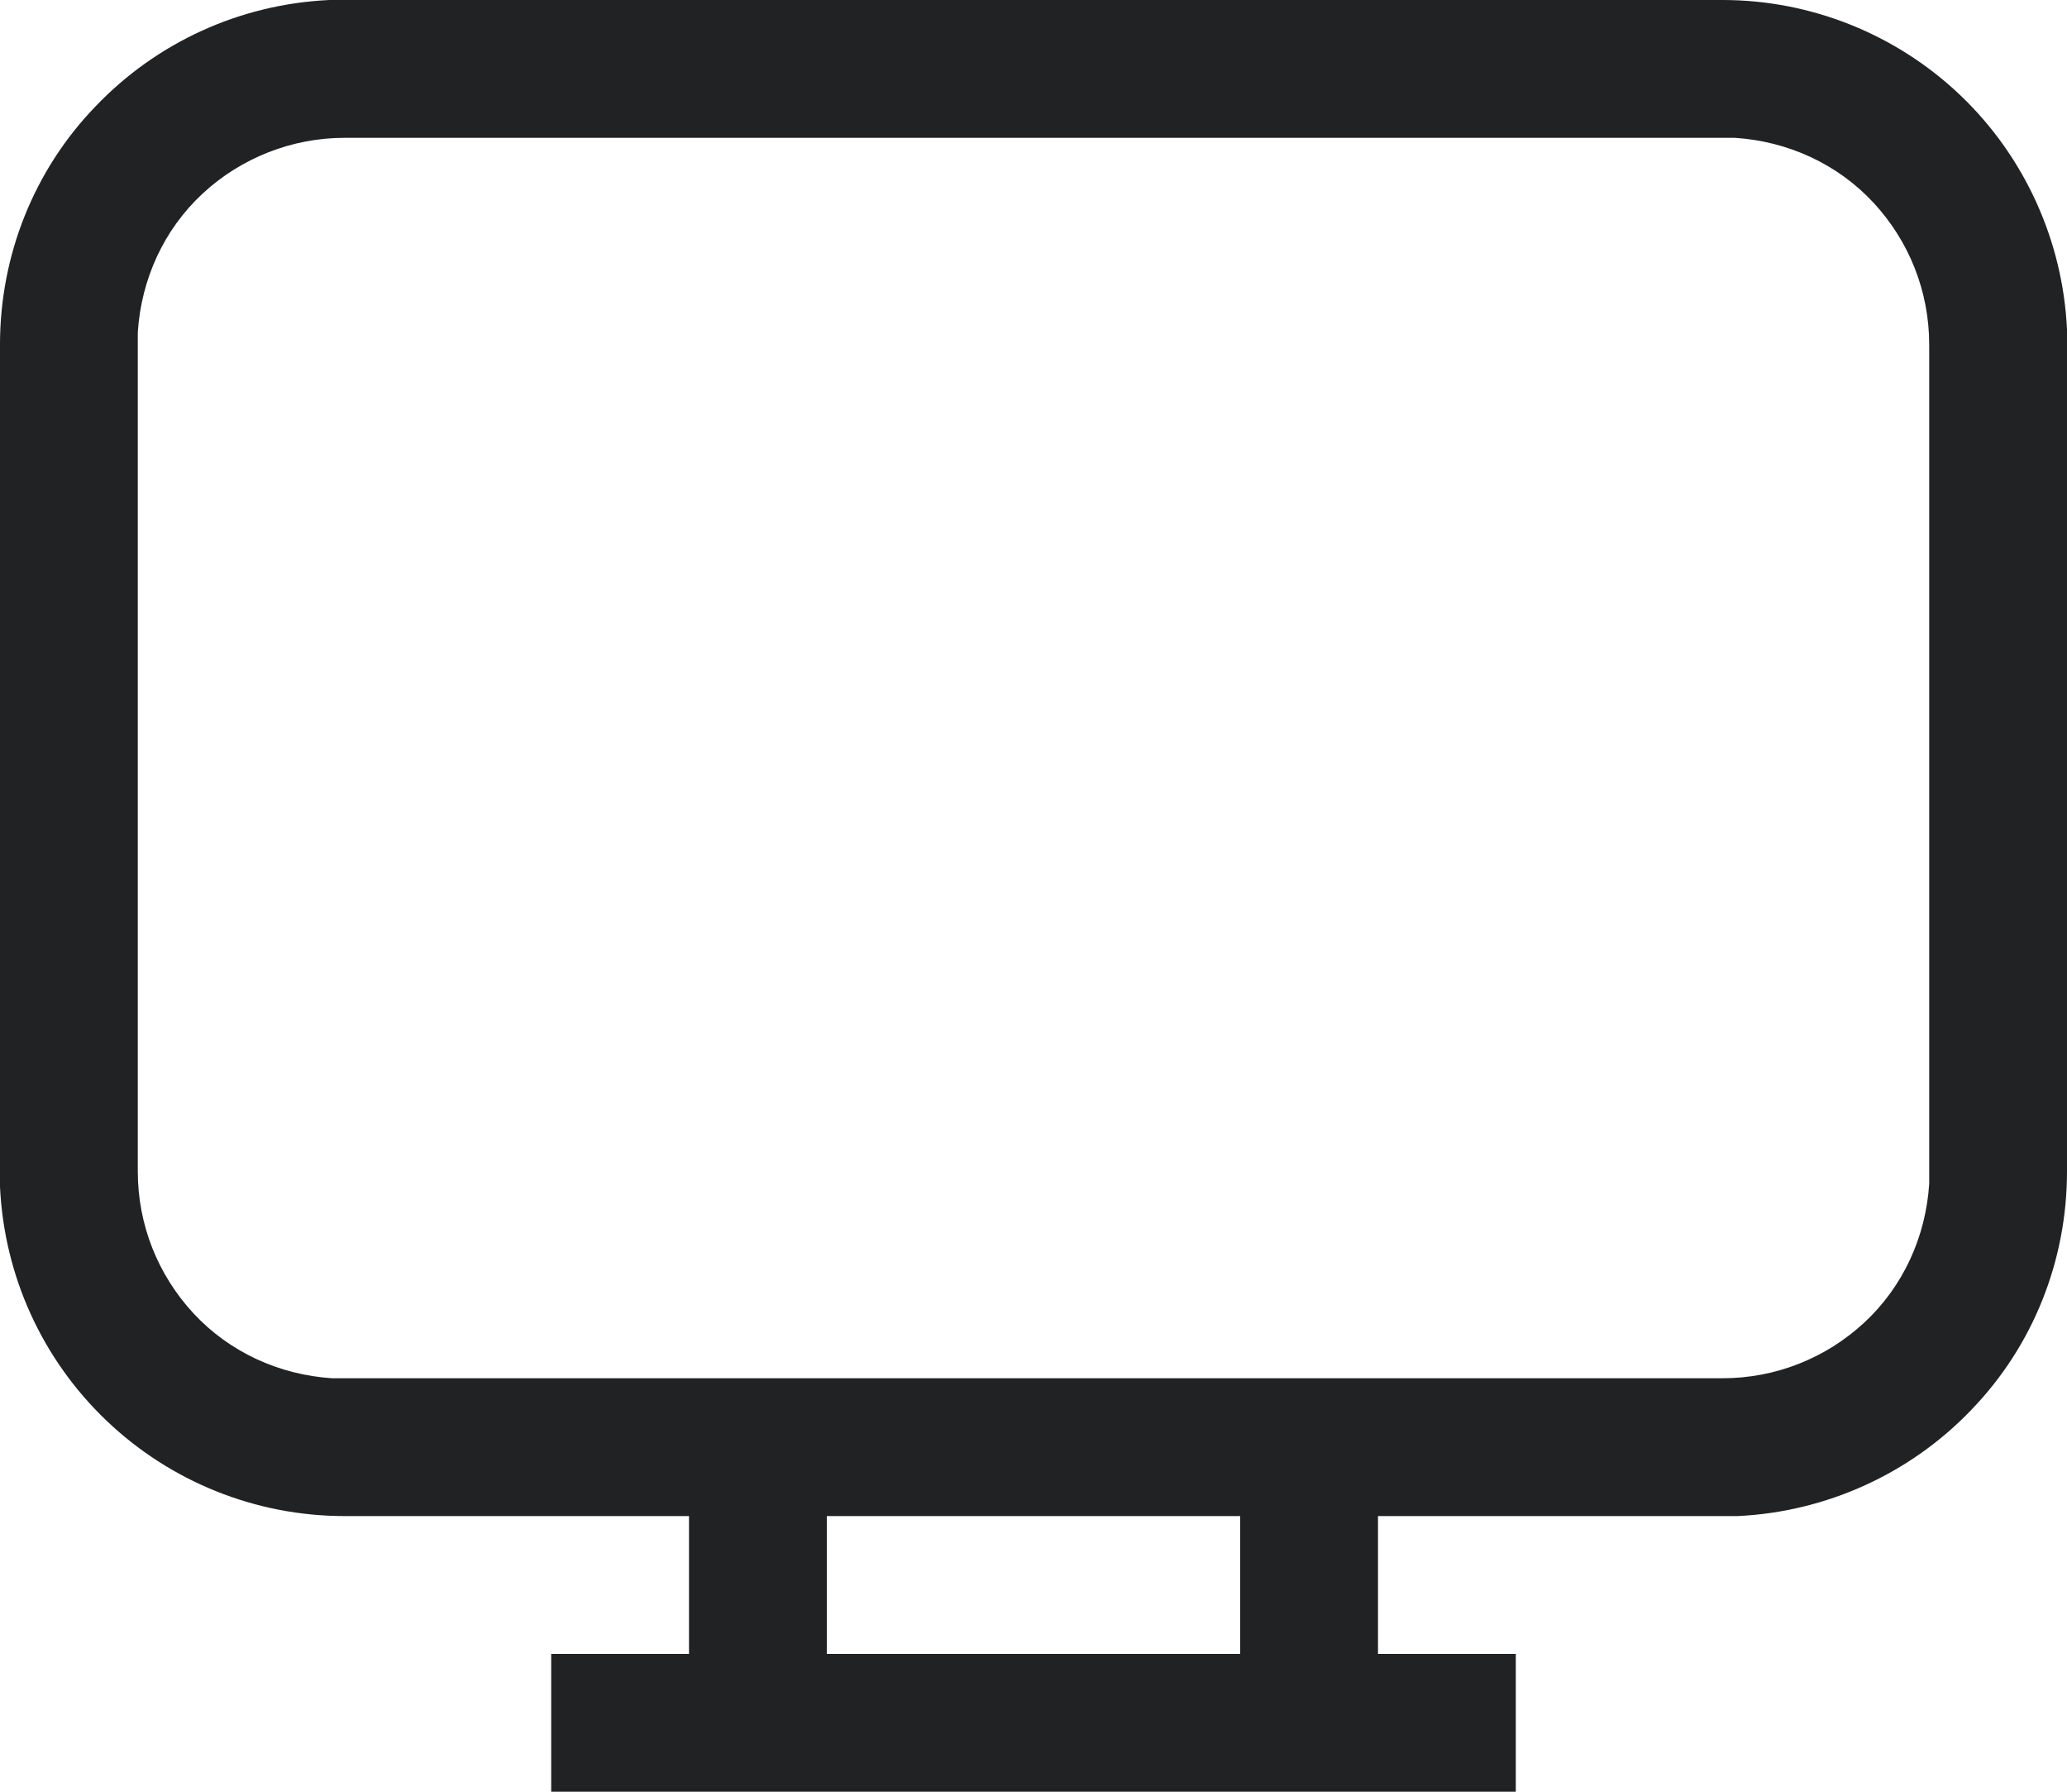
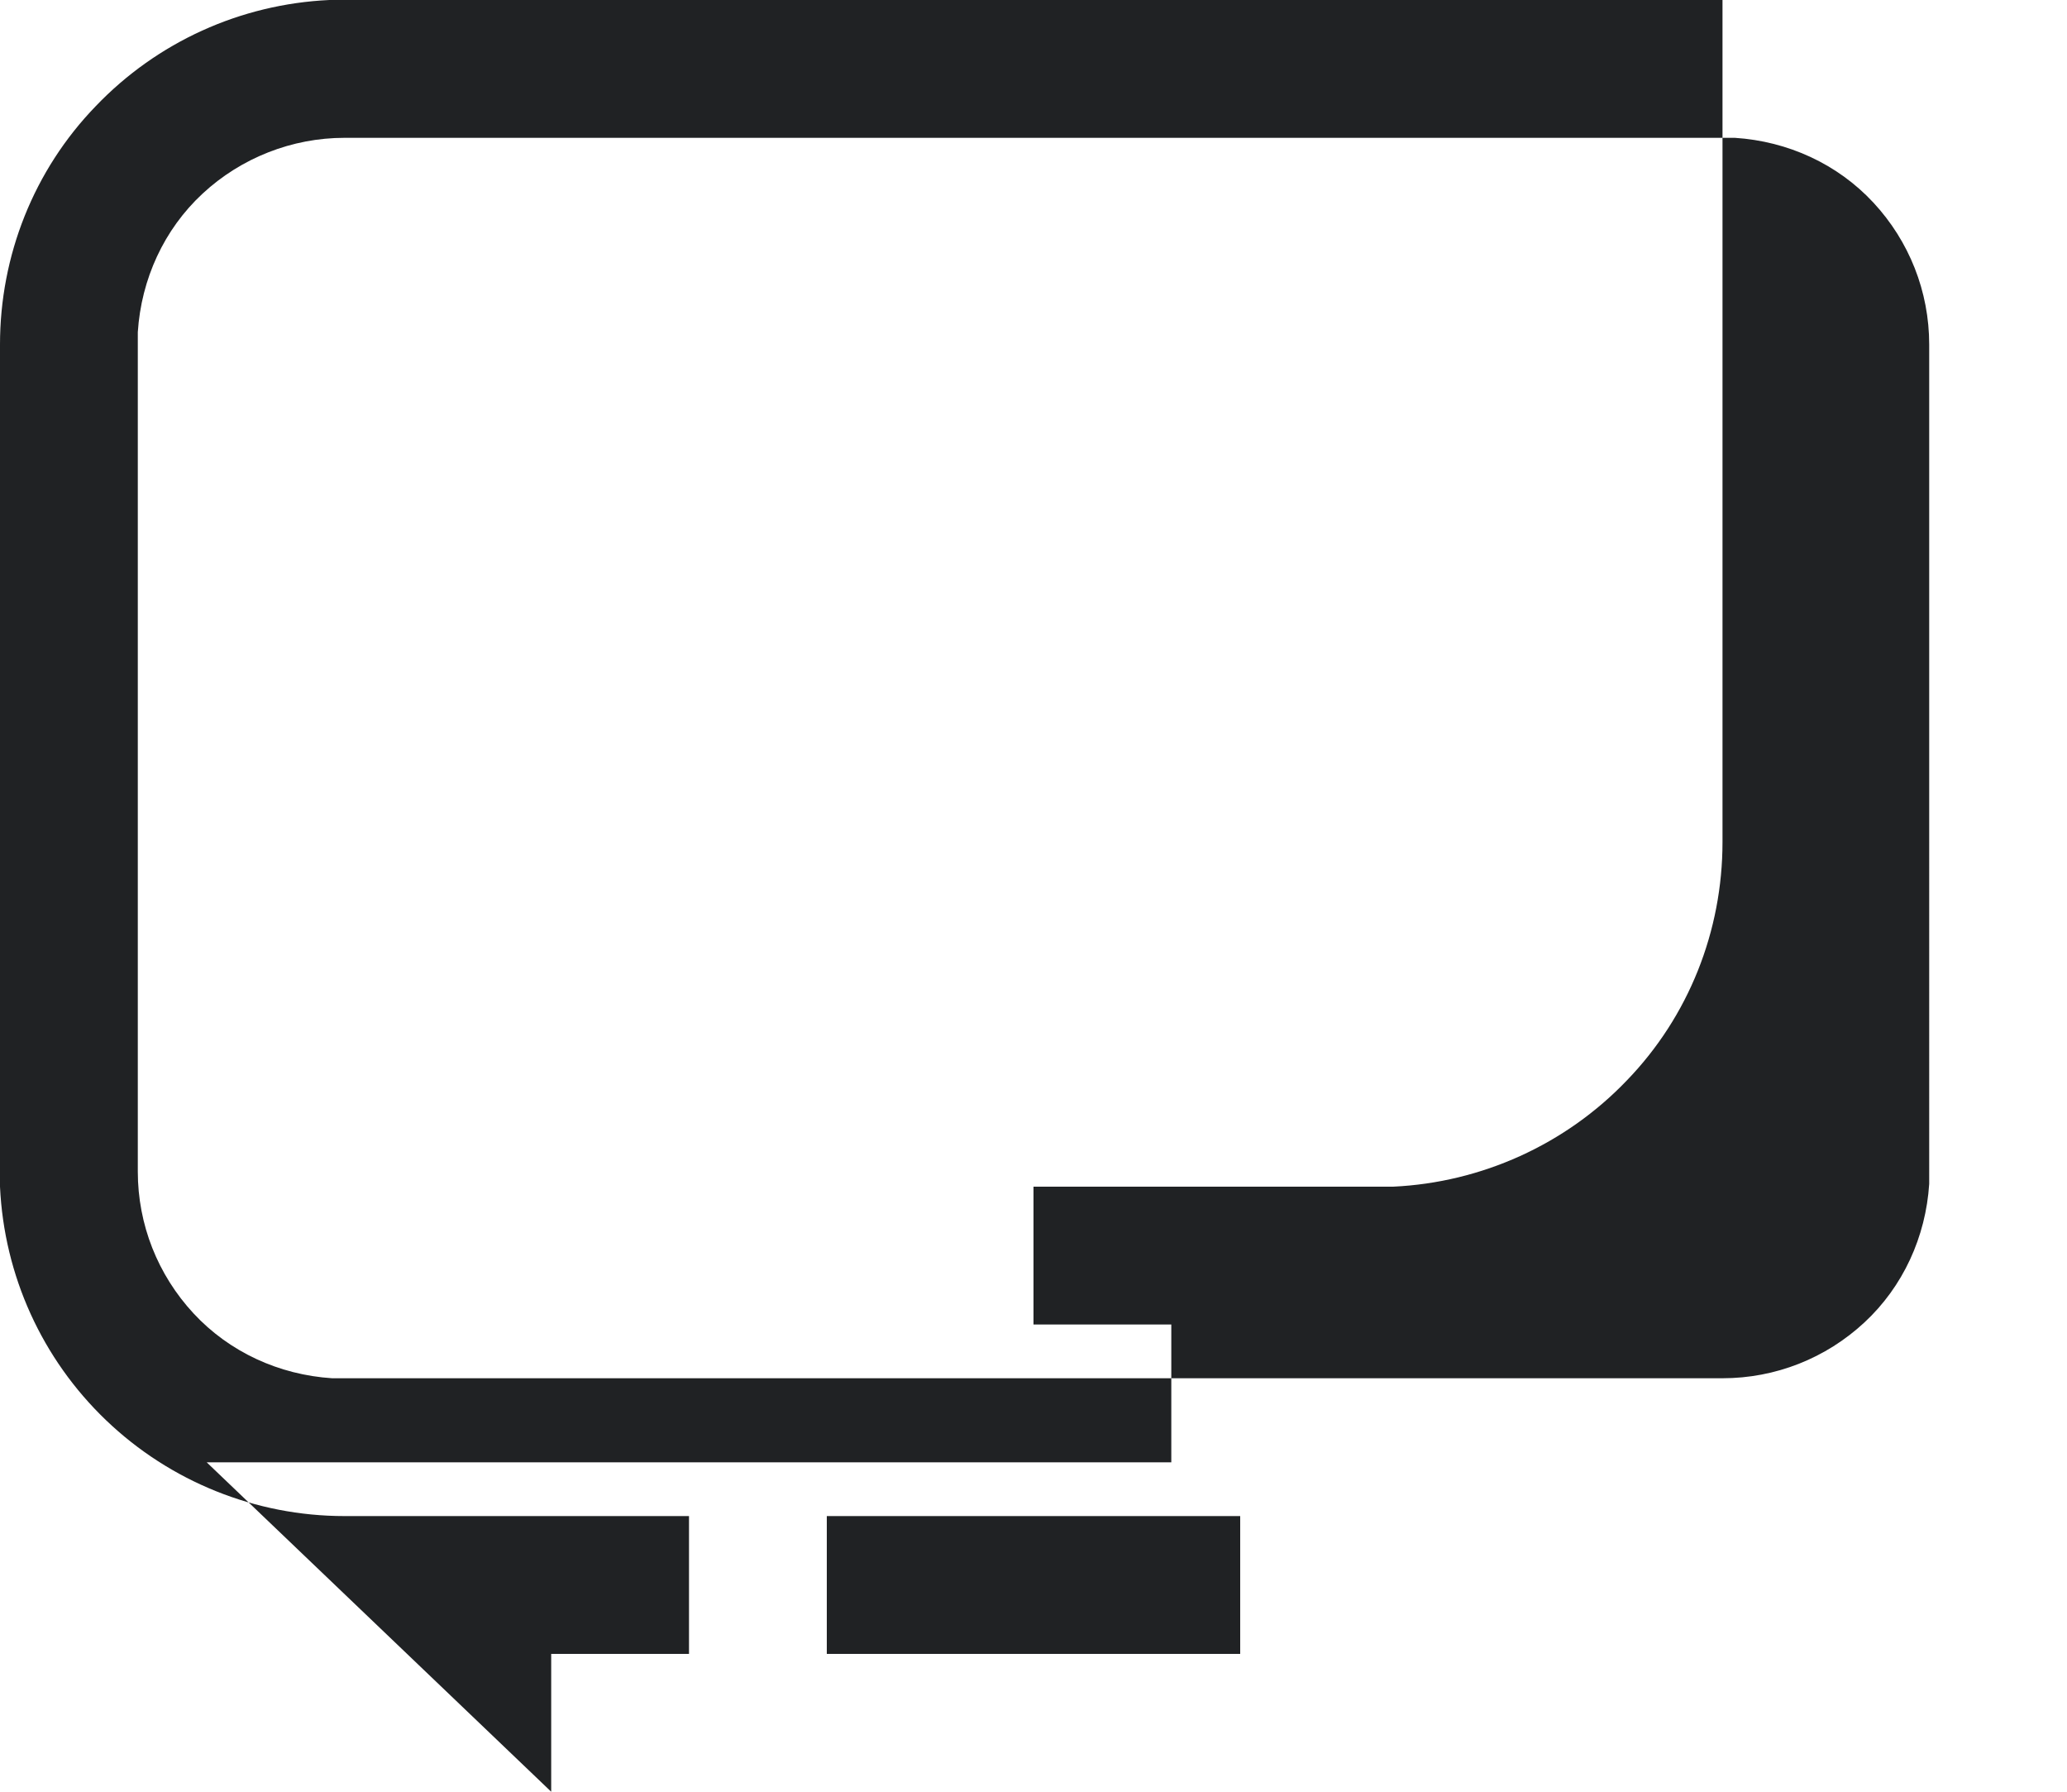
<svg xmlns="http://www.w3.org/2000/svg" id="uuid-2e53b810-68ae-473f-8e03-80d9000c3ce4" viewBox="0 0 30 26">
-   <path d="M8,26v-2h2v-2h-5c-1.29,0-2.53-.5-3.46-1.39C.61,19.72.06,18.51,0,17.22V5c0-1.29.49-2.53,1.39-3.46C2.28.61,3.49.06,4.78,0h20.22c1.29,0,2.53.5,3.46,1.39.93.89,1.48,2.11,1.54,3.39v12.22c0,1.29-.49,2.53-1.39,3.46-.89.93-2.11,1.48-3.39,1.54h-5.22v2h2v2h-14ZM18,22h-6v2h6v-2ZM25,2H5c-.76,0-1.5.29-2.06.81-.56.52-.89,1.24-.94,2.01v12.18c0,.77.29,1.5.81,2.06.52.56,1.24.89,2.01.94h20.18c.77,0,1.5-.29,2.06-.81.56-.52.89-1.24.94-2.01V5c0-.77-.29-1.5-.81-2.06-.52-.56-1.24-.89-2.01-.94h-.18Z" fill="#202224" />
+   <path d="M8,26v-2h2v-2h-5c-1.29,0-2.53-.5-3.46-1.39C.61,19.72.06,18.51,0,17.22V5c0-1.29.49-2.53,1.39-3.46C2.28.61,3.49.06,4.78,0h20.22v12.22c0,1.29-.49,2.53-1.39,3.46-.89.93-2.11,1.48-3.39,1.54h-5.22v2h2v2h-14ZM18,22h-6v2h6v-2ZM25,2H5c-.76,0-1.5.29-2.06.81-.56.52-.89,1.24-.94,2.01v12.18c0,.77.29,1.5.81,2.06.52.56,1.24.89,2.01.94h20.18c.77,0,1.5-.29,2.06-.81.56-.52.89-1.24.94-2.01V5c0-.77-.29-1.5-.81-2.06-.52-.56-1.24-.89-2.01-.94h-.18Z" fill="#202224" />
</svg>